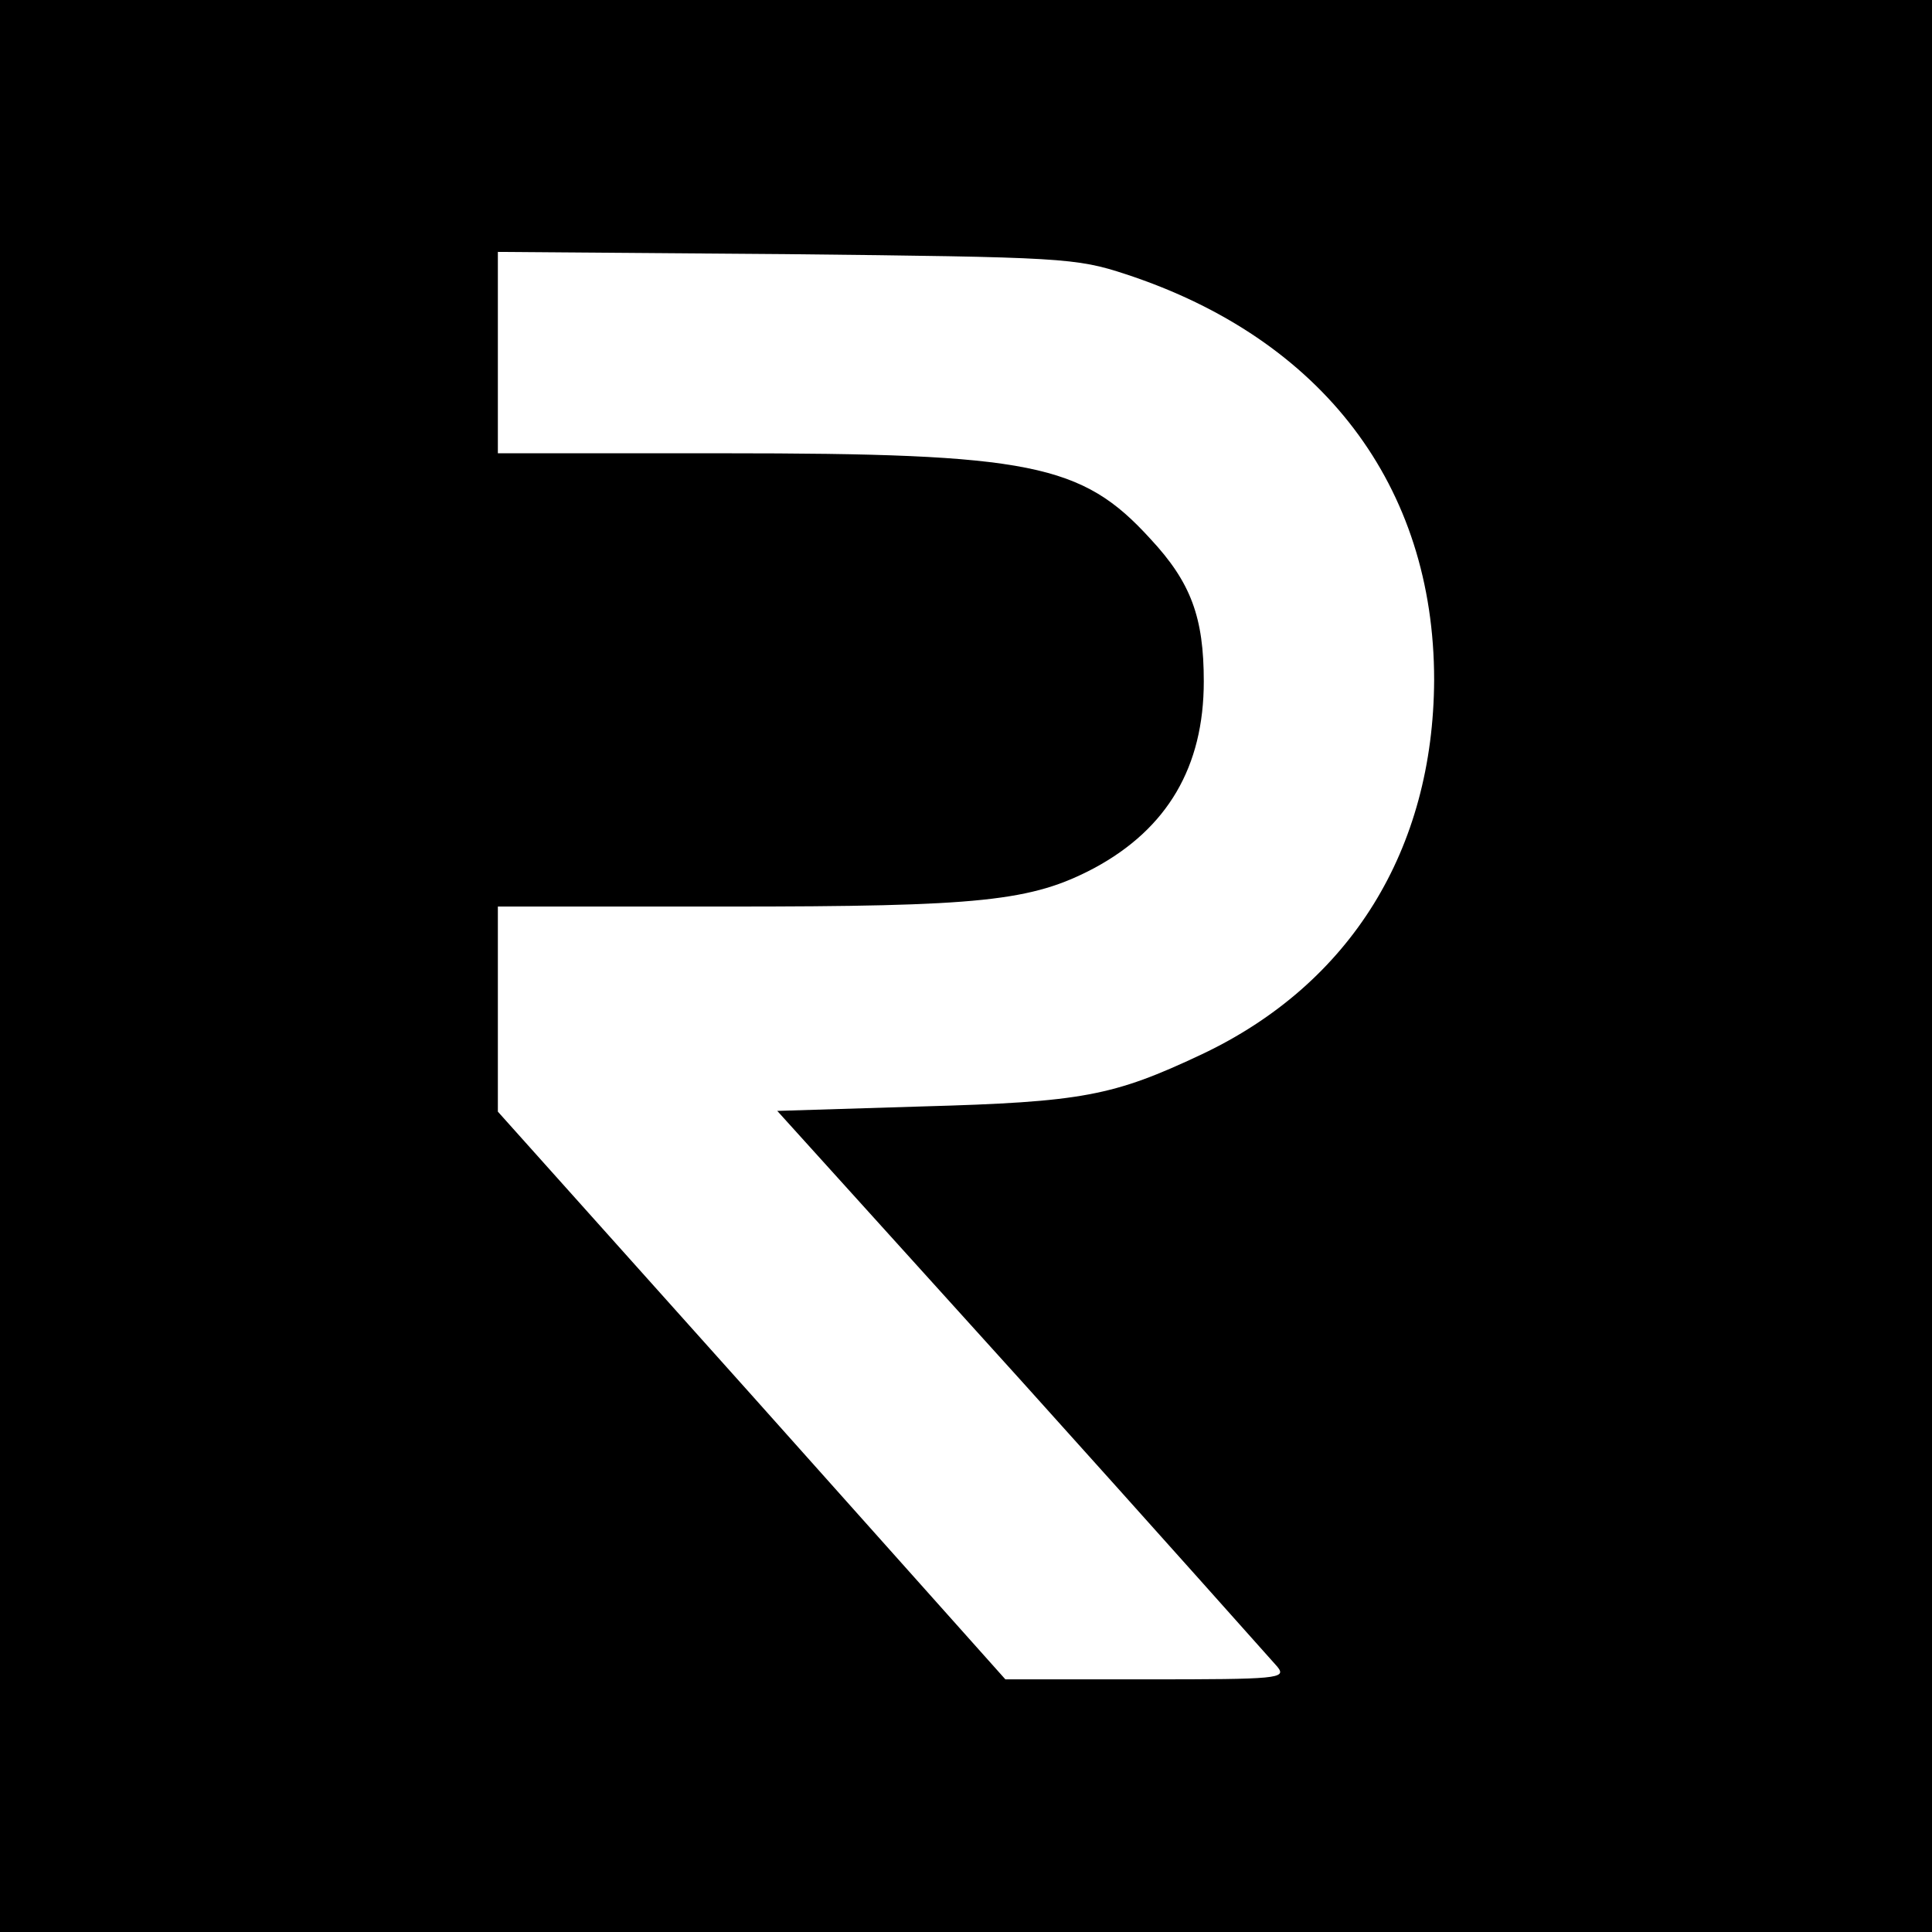
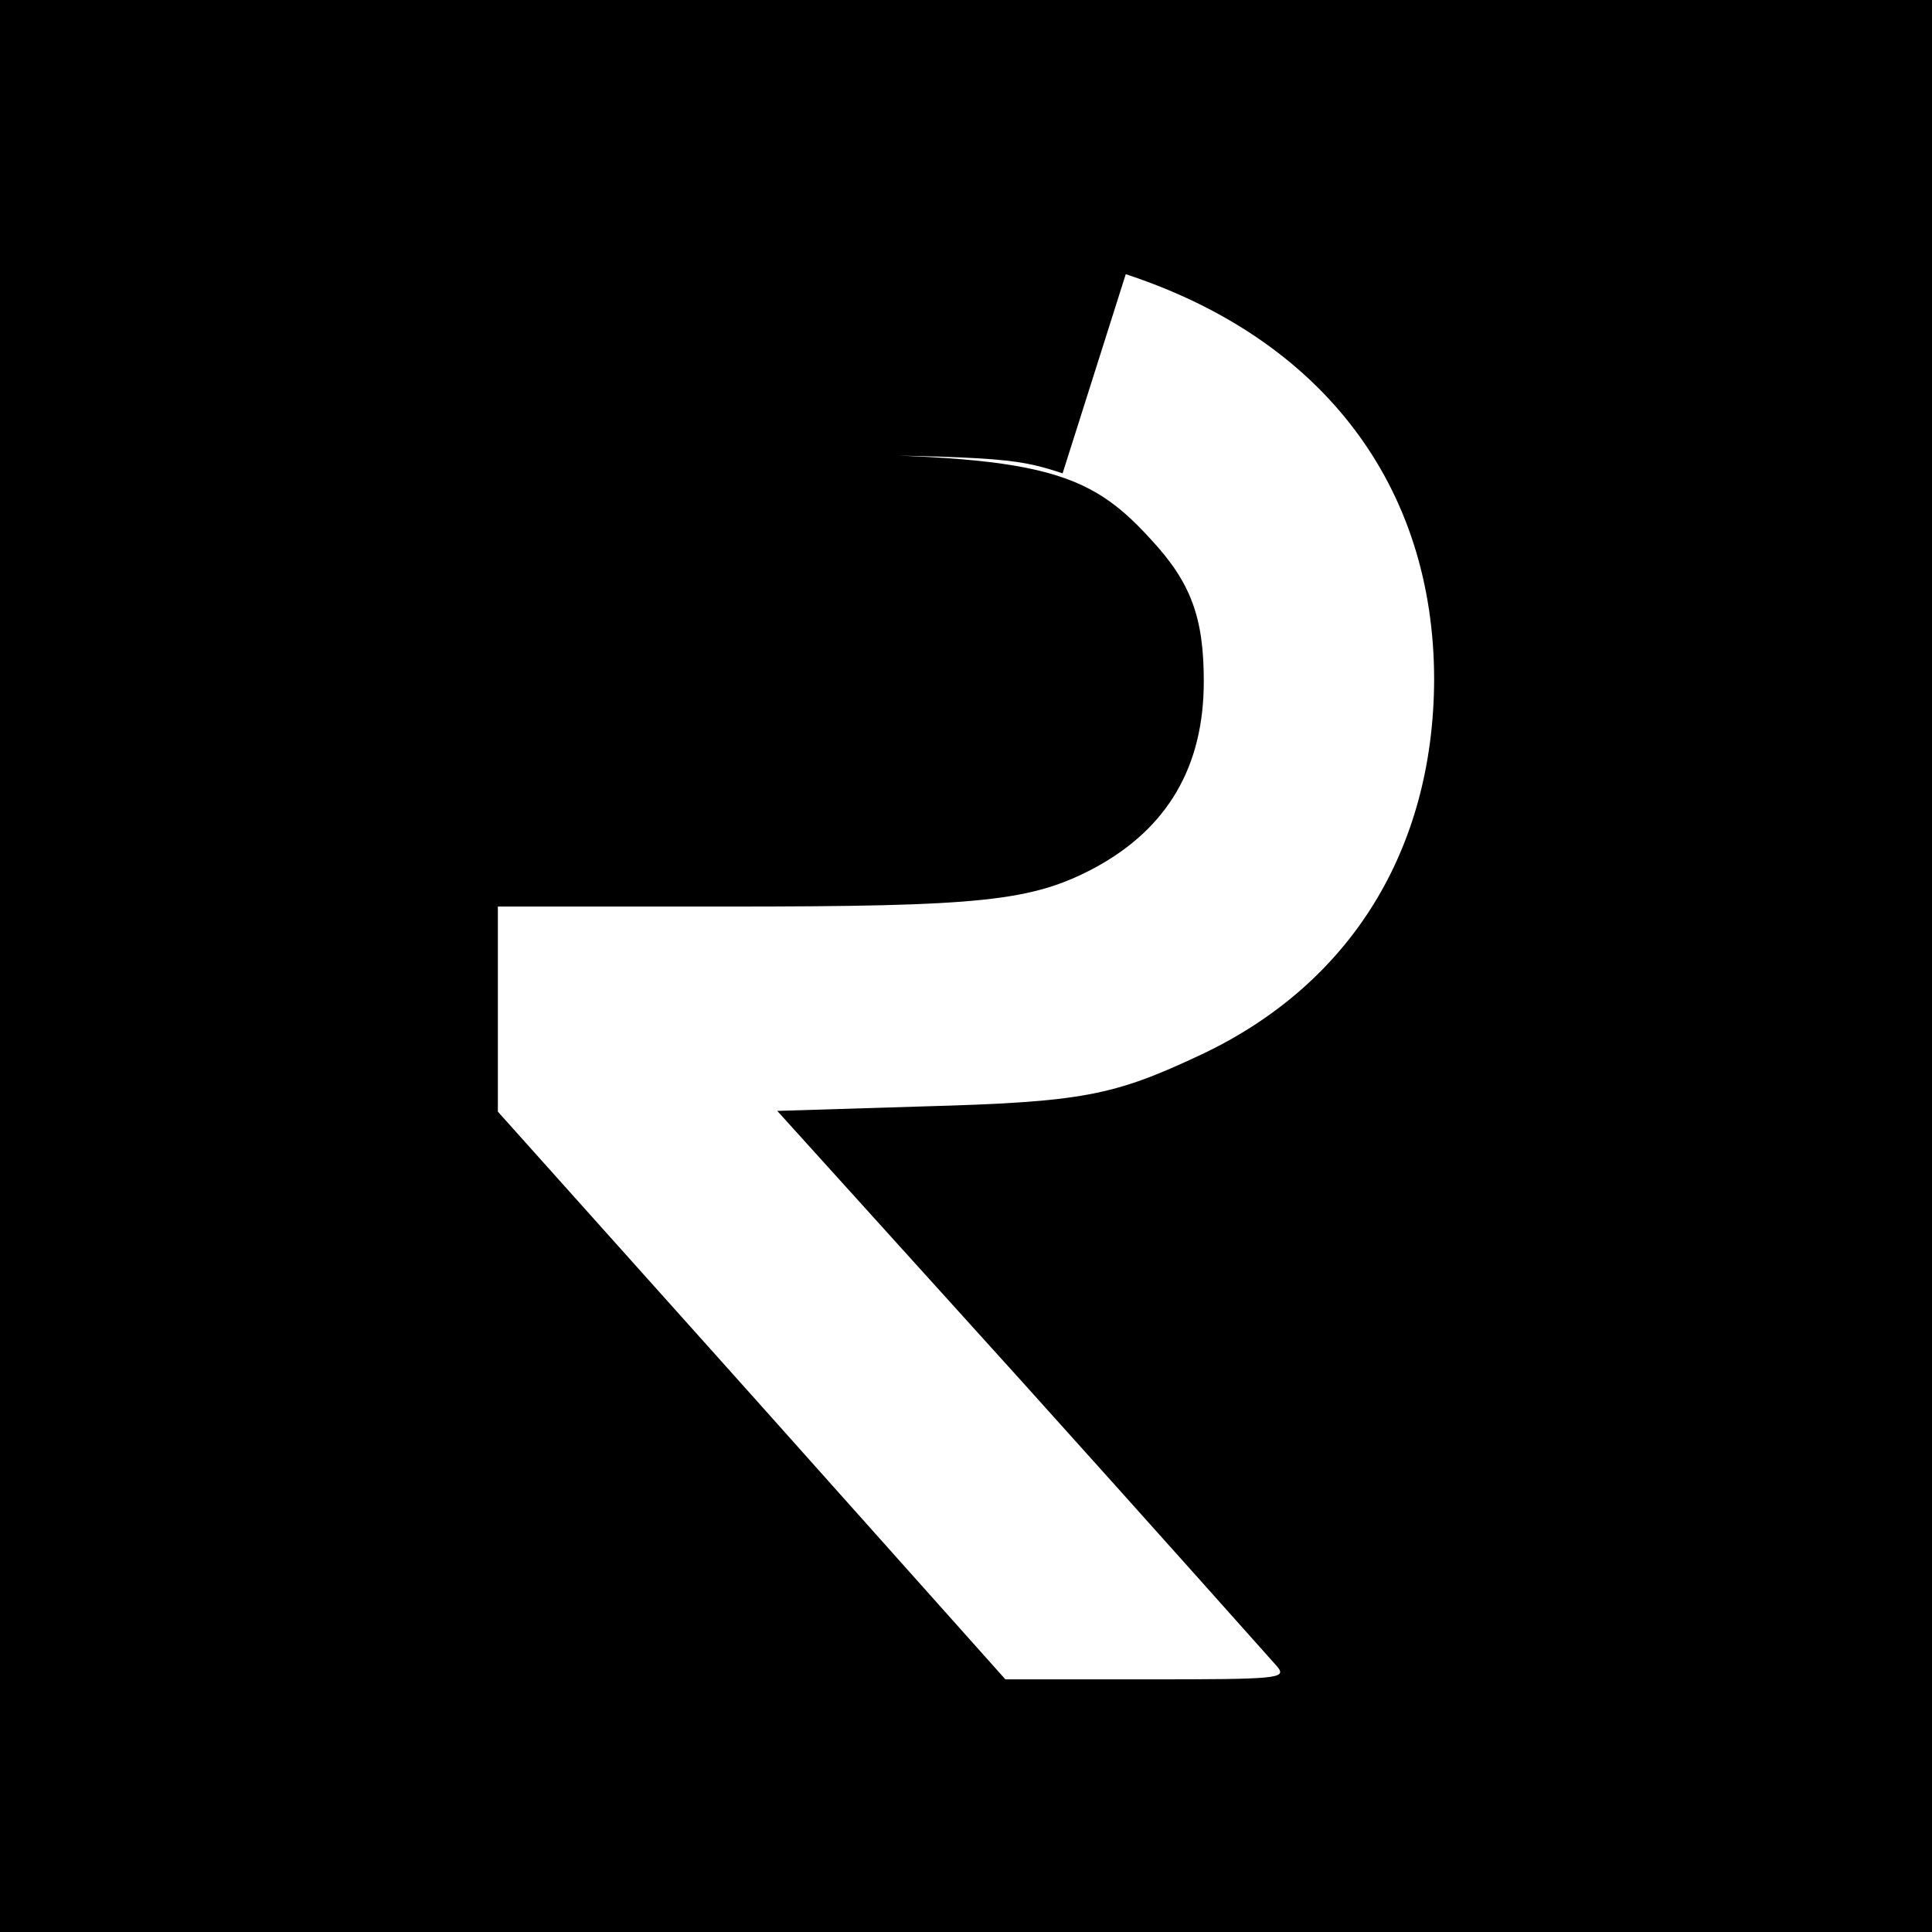
<svg xmlns="http://www.w3.org/2000/svg" version="1.0" width="260pt" height="260pt" viewBox="0 0 260 260" preserveAspectRatio="xMidYMid meet">
  <g transform="translate(0,260) scale(0.1,-0.1)" fill="#000000" stroke="none">
-     <path d="M0 1300 l0 -1300 1300 0 1300 0 0 1300 0 1300 -1300 0 -1300 0 0 -1300z m1515 931 c265 -87 415 -285 415 -546 -1 -228 -112 -409 -313 -504 -119 -56 -160 -64 -376 -70 l-195 -6 330 -365 c181 -201 335 -374 343 -383 13 -16 1 -17 -176 -17 l-190 0 -341 382 -342 382 0 138 0 138 308 0 c343 0 410 7 495 52 98 53 147 136 147 251 0 86 -17 133 -72 192 -92 101 -161 115 -575 115 l-303 0 0 136 0 135 388 -3 c372 -4 390 -5 457 -27z" />
+     <path d="M0 1300 l0 -1300 1300 0 1300 0 0 1300 0 1300 -1300 0 -1300 0 0 -1300z m1515 931 c265 -87 415 -285 415 -546 -1 -228 -112 -409 -313 -504 -119 -56 -160 -64 -376 -70 l-195 -6 330 -365 c181 -201 335 -374 343 -383 13 -16 1 -17 -176 -17 l-190 0 -341 382 -342 382 0 138 0 138 308 0 c343 0 410 7 495 52 98 53 147 136 147 251 0 86 -17 133 -72 192 -92 101 -161 115 -575 115 c372 -4 390 -5 457 -27z" />
  </g>
</svg>